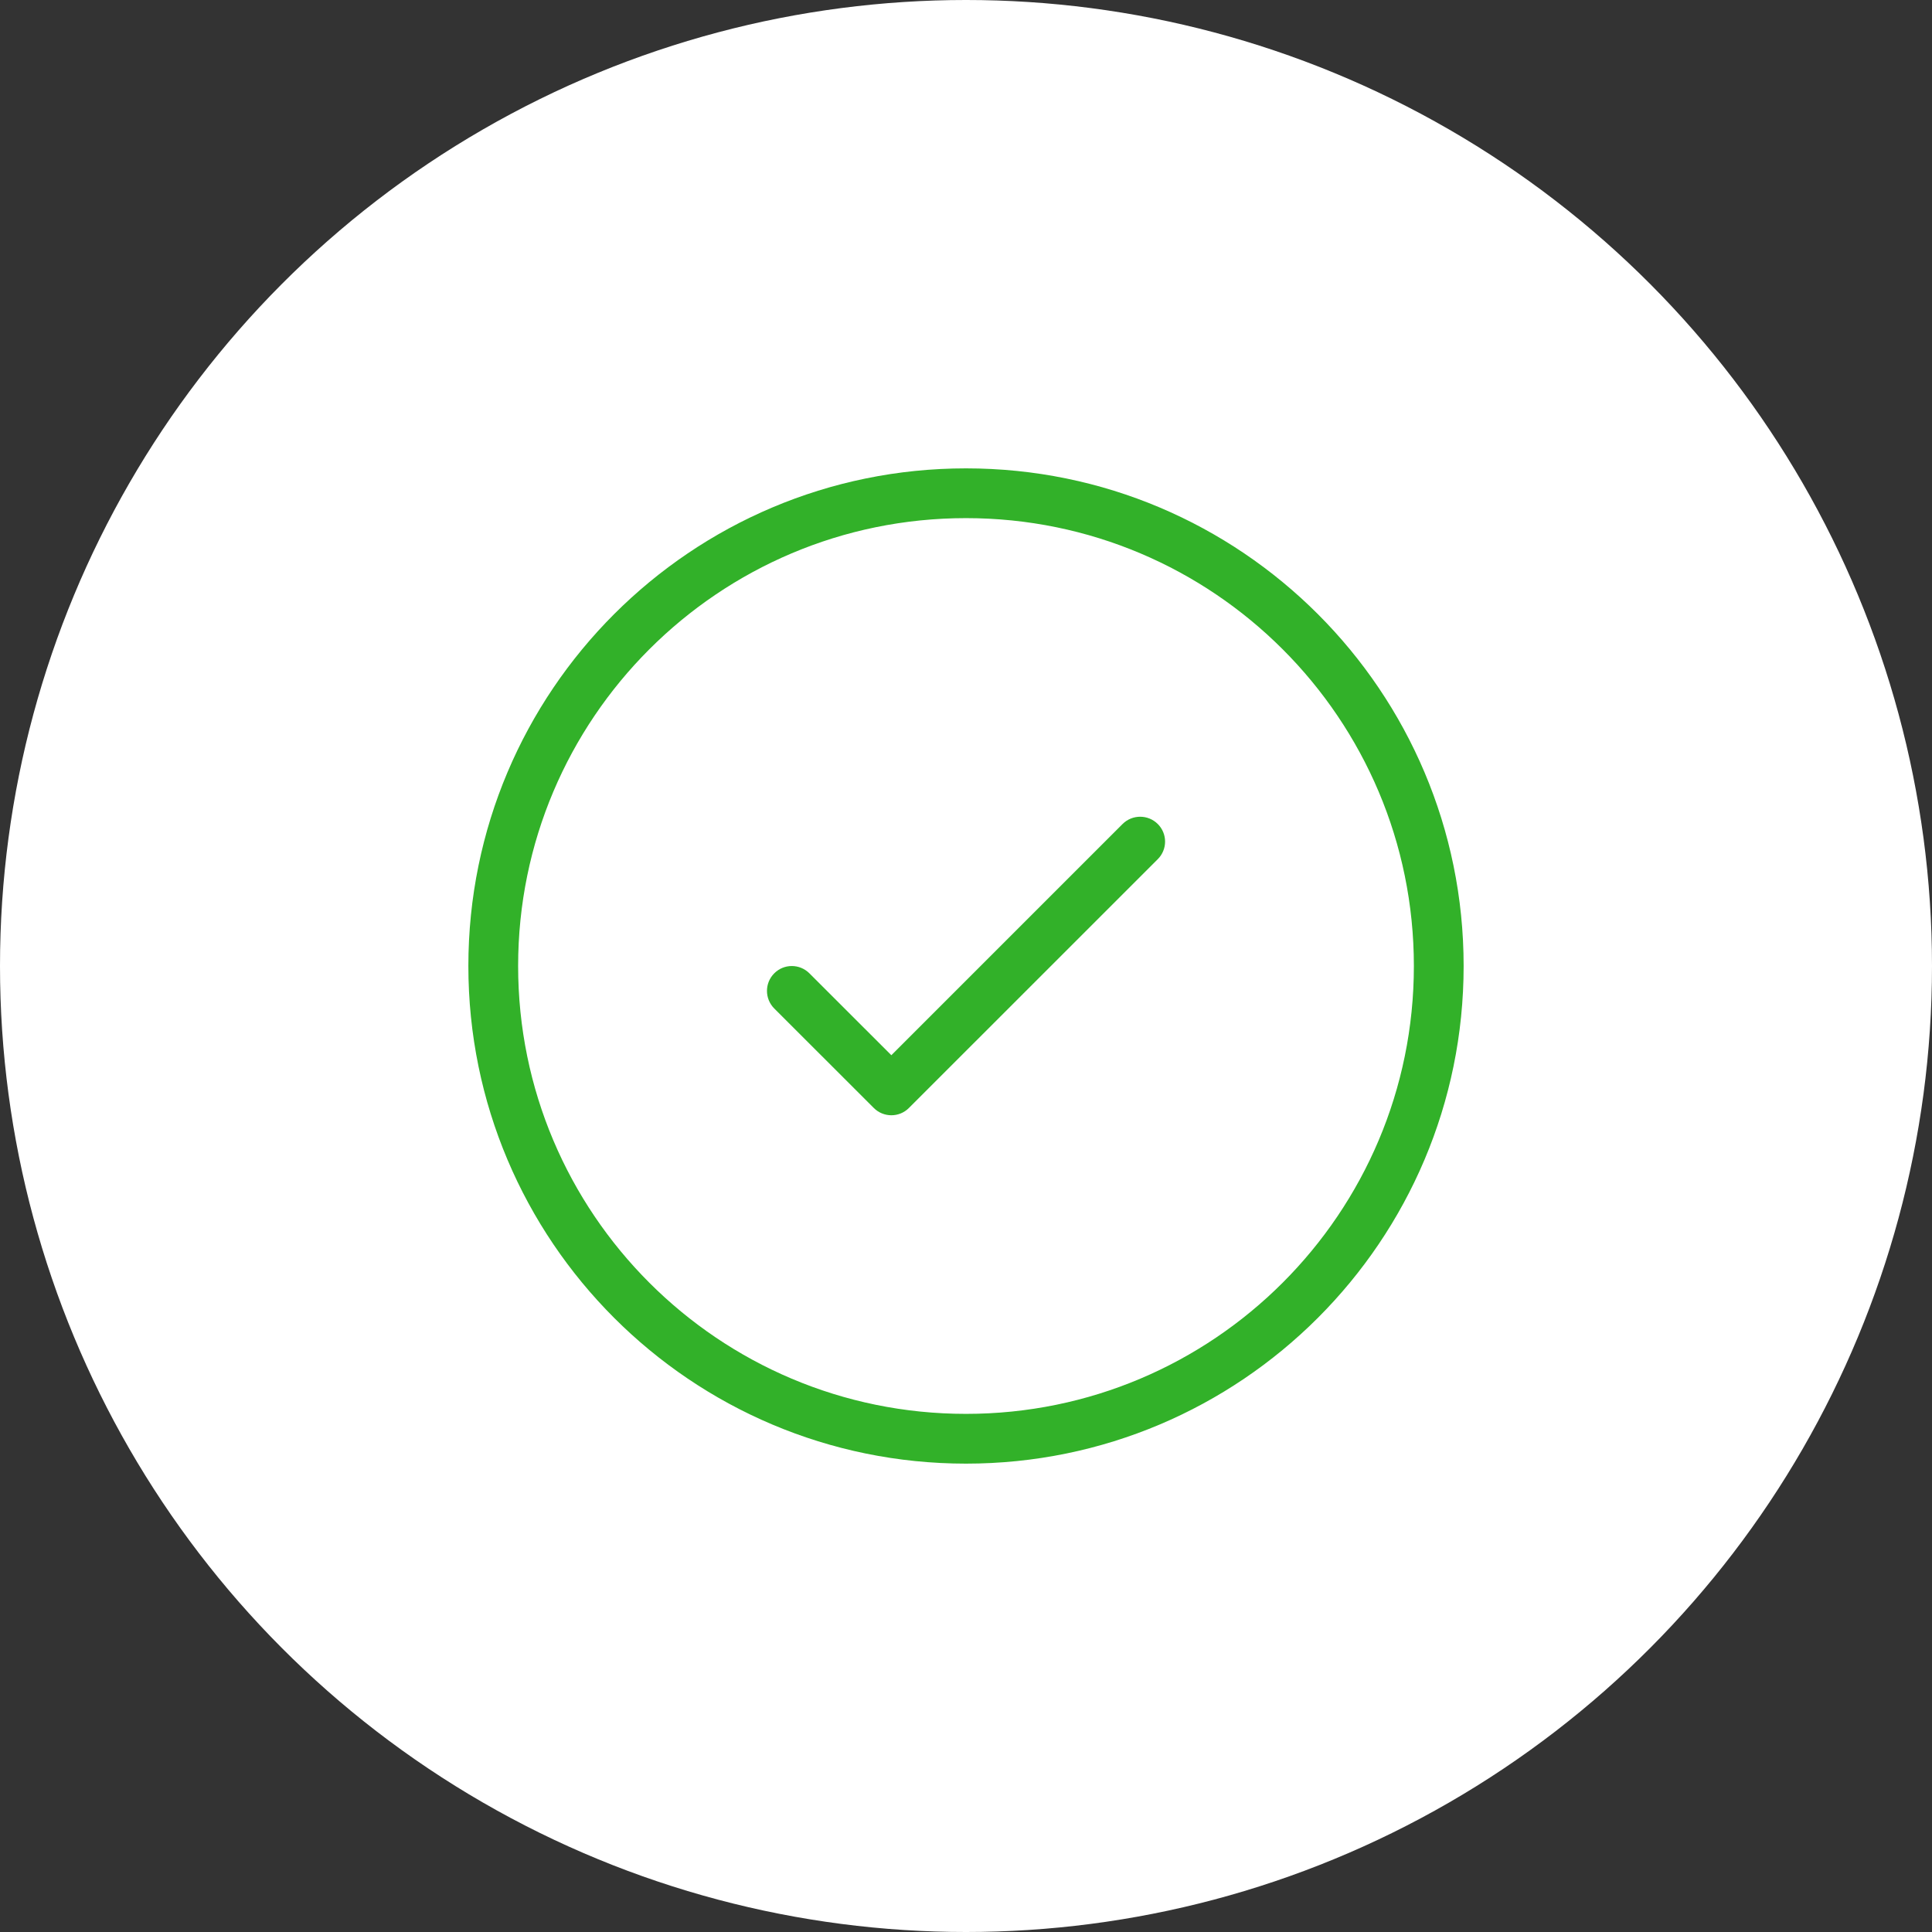
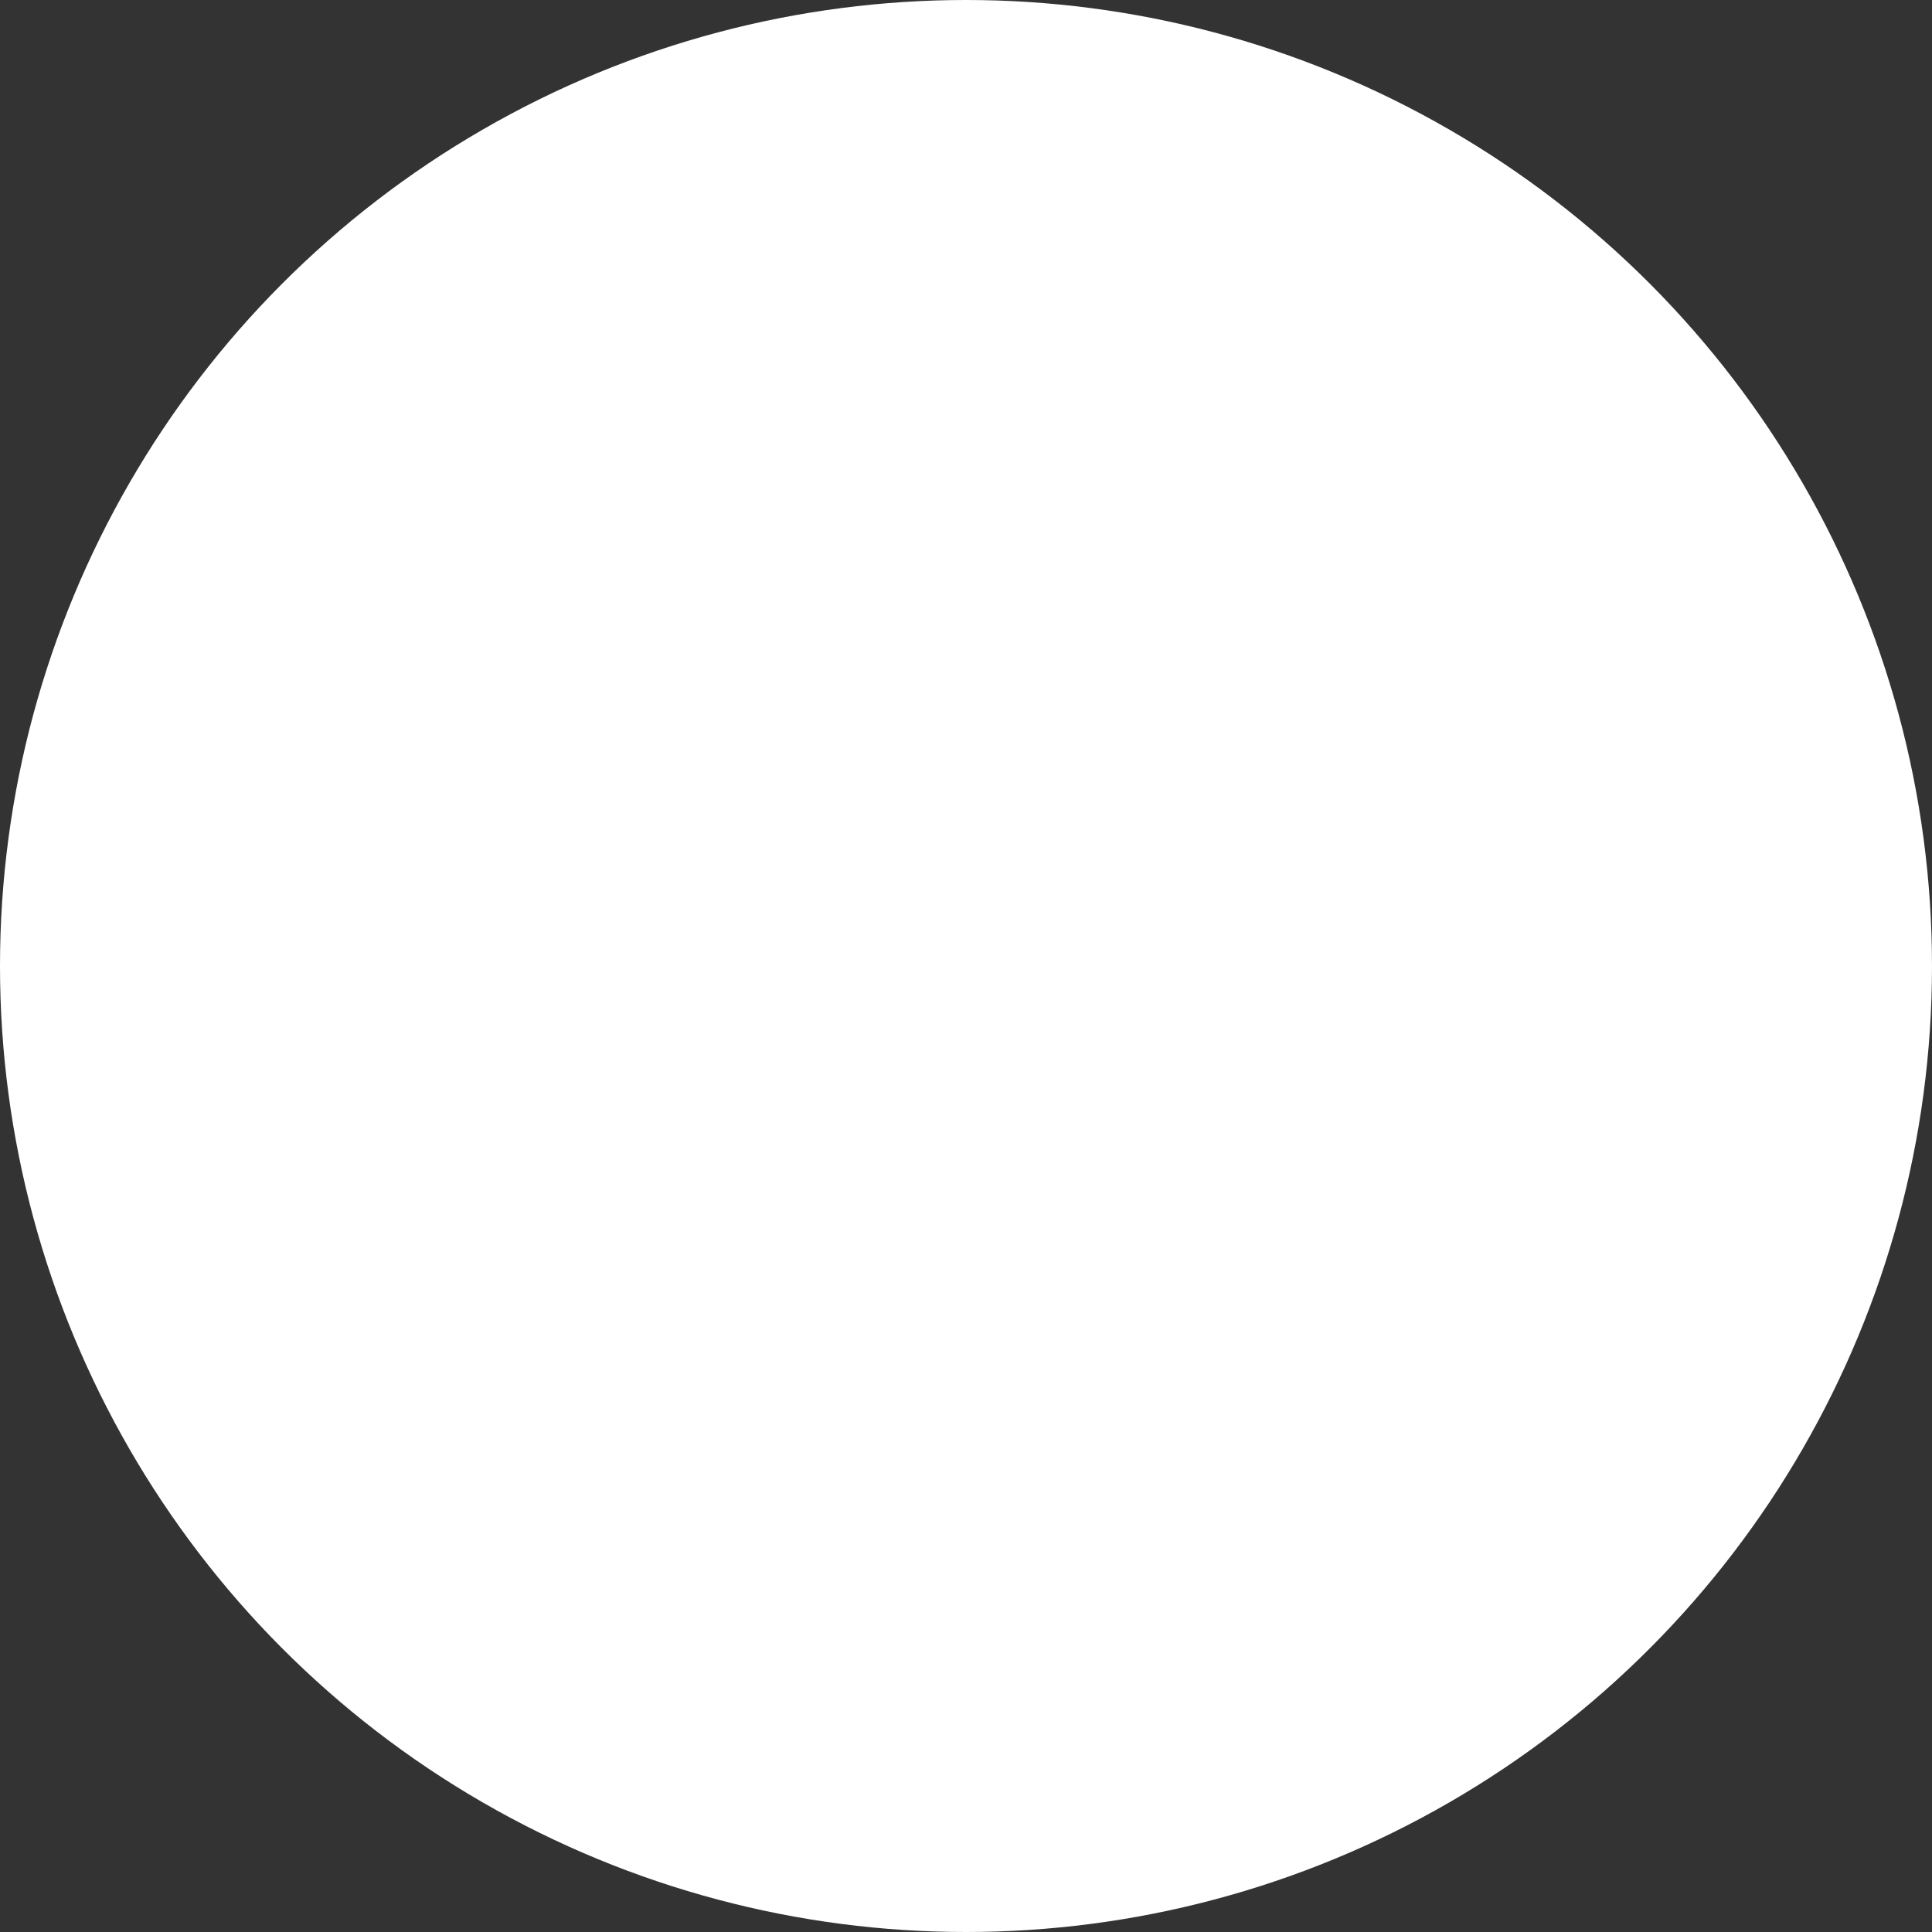
<svg xmlns="http://www.w3.org/2000/svg" width="33" height="33" viewBox="0 0 33 33" fill="none">
  <rect x="0" y="0" width="33" height="33" fill="#333333" stroke="none" />
  <circle cx="16.5" cy="16.5" r="16.5" fill="white" />
-   <path d="M16.5 25C11.806 25 8 21.194 8 16.5C8 11.806 11.806 8 16.5 8C21.194 8 25 11.806 25 16.5C25 21.194 21.194 25 16.5 25ZM16.5 24.15C20.725 24.15 24.15 20.725 24.15 16.5C24.15 12.275 20.725 8.85 16.5 8.85C12.275 8.85 8.85 12.275 8.85 16.5C8.85 20.725 12.275 24.15 16.5 24.15ZM19.174 14.075C19.34 13.909 19.61 13.909 19.776 14.075C19.942 14.241 19.942 14.509 19.776 14.675L15.525 18.925C15.36 19.091 15.091 19.091 14.925 18.925L13.225 17.226C13.059 17.059 13.059 16.791 13.225 16.625C13.39 16.459 13.659 16.459 13.825 16.625L15.225 18.024L19.174 14.075Z" fill="#32B129" />
</svg>